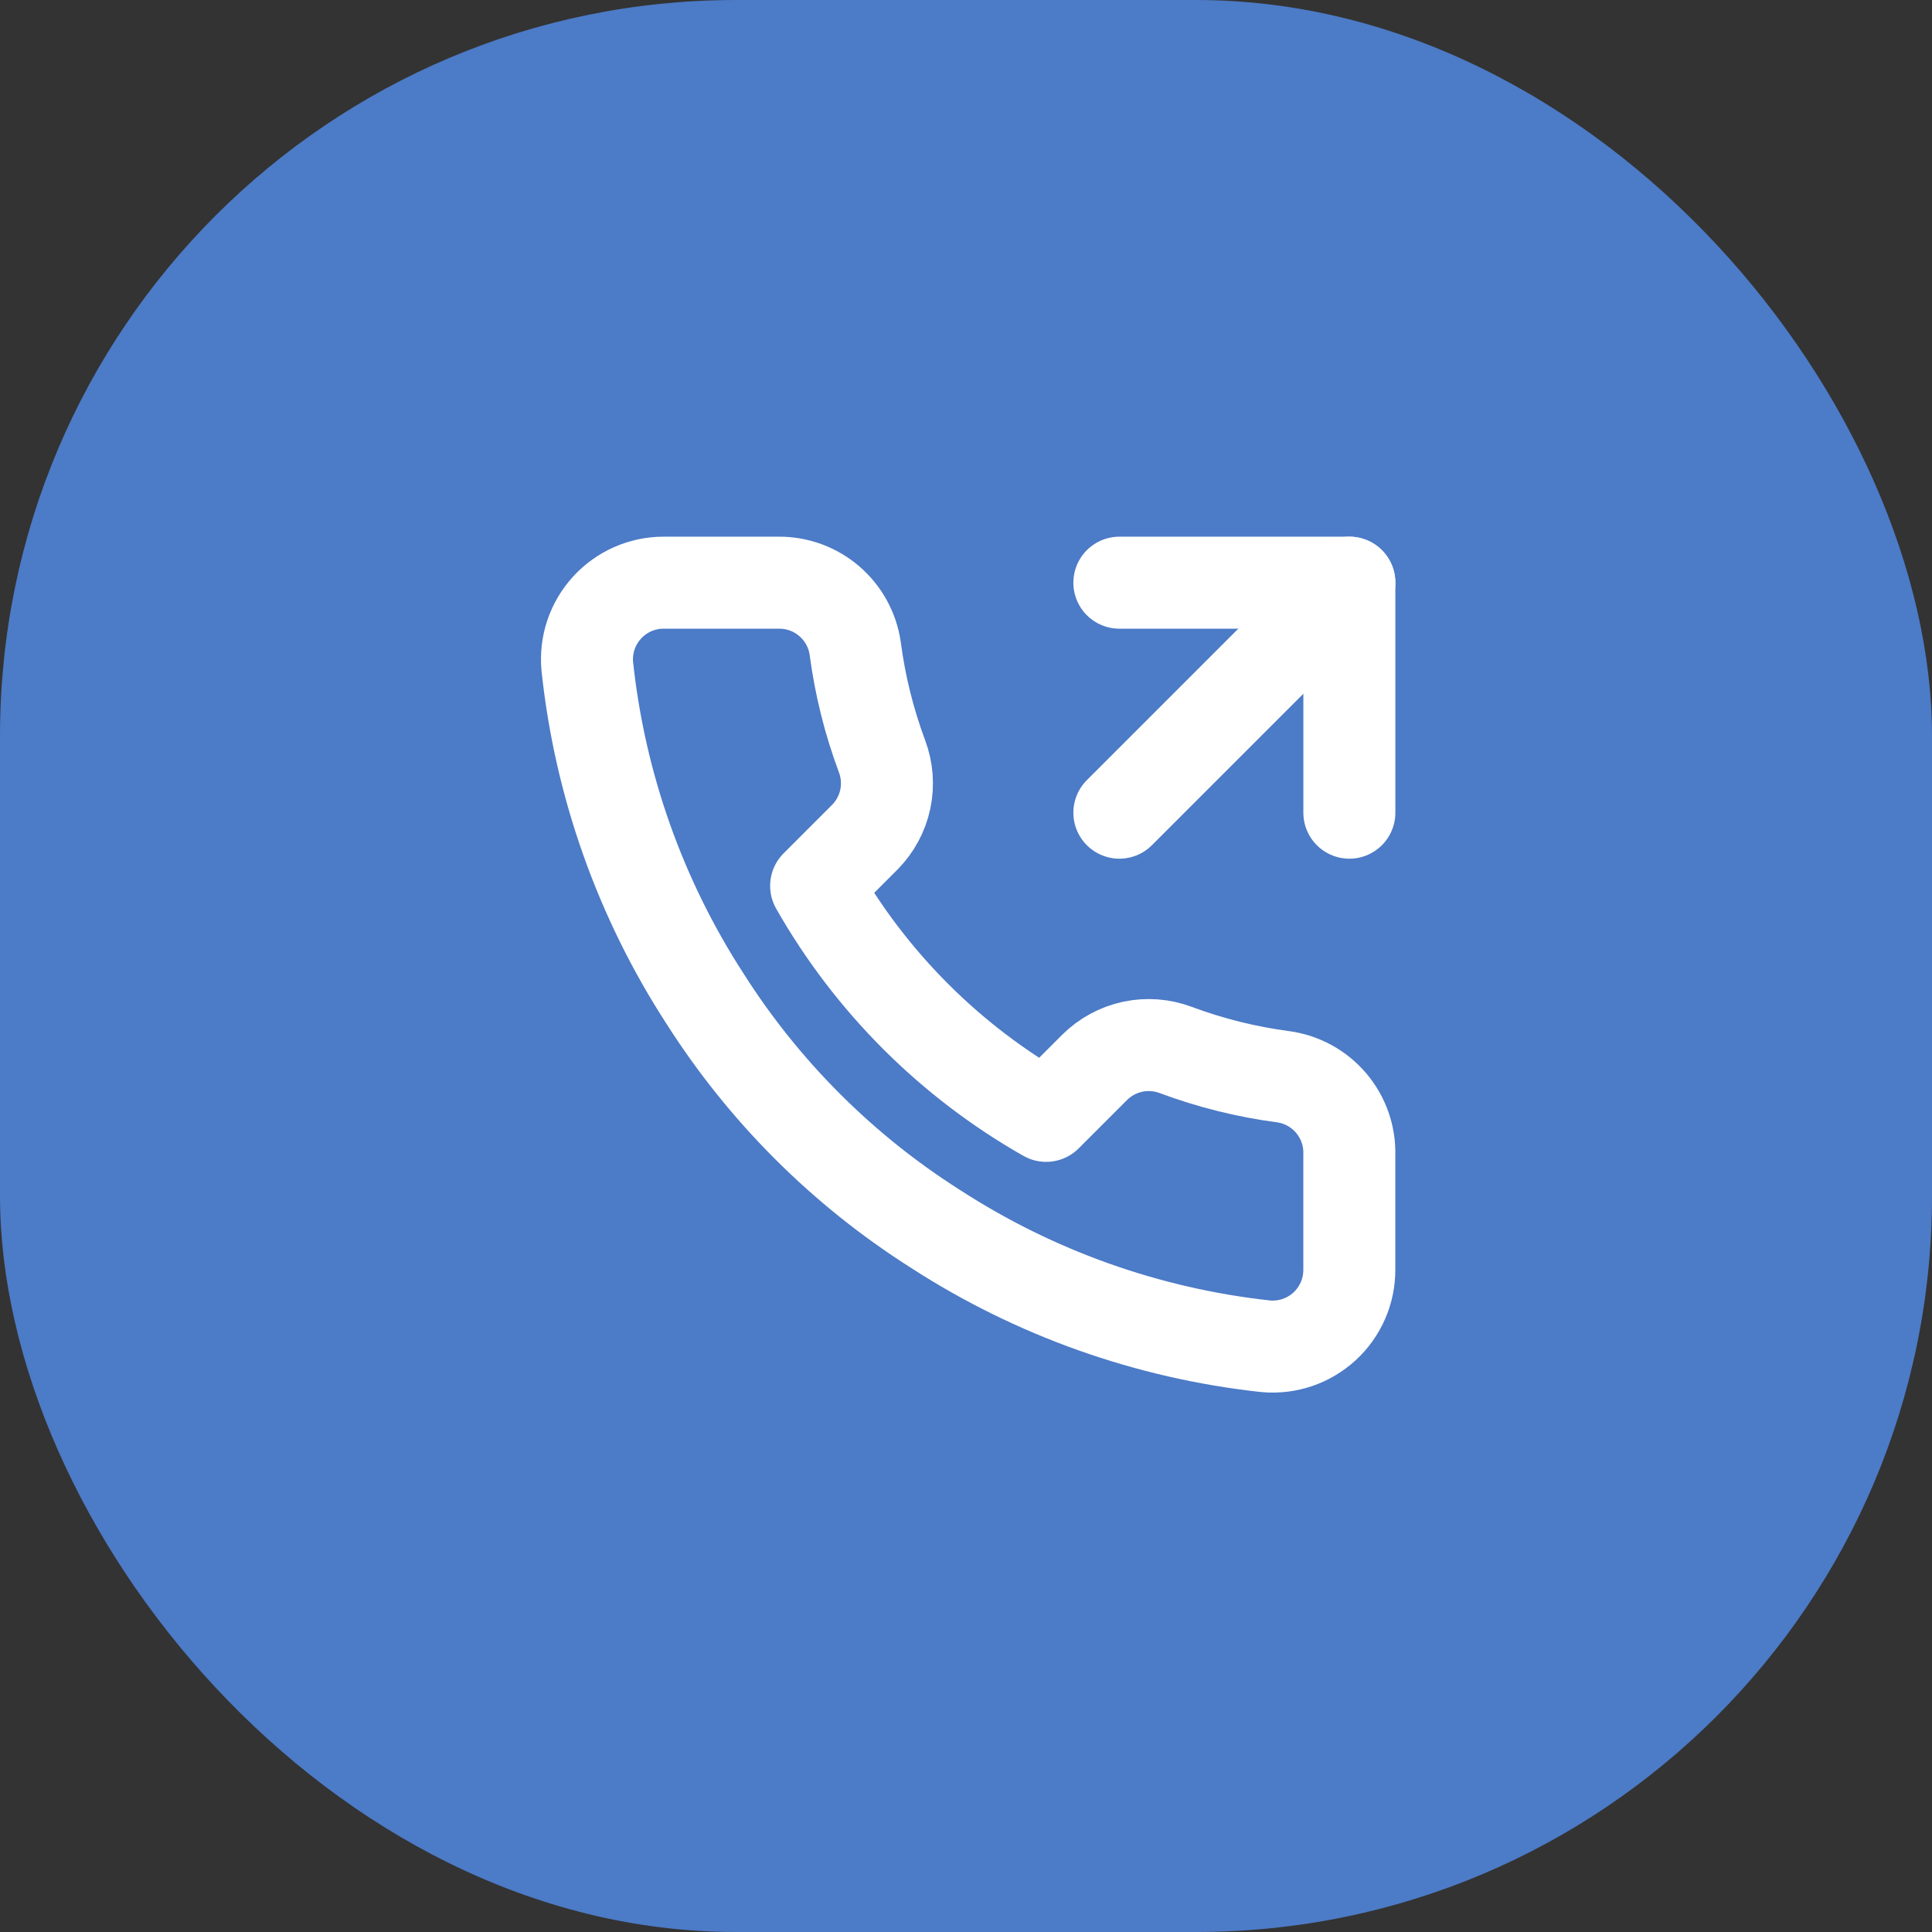
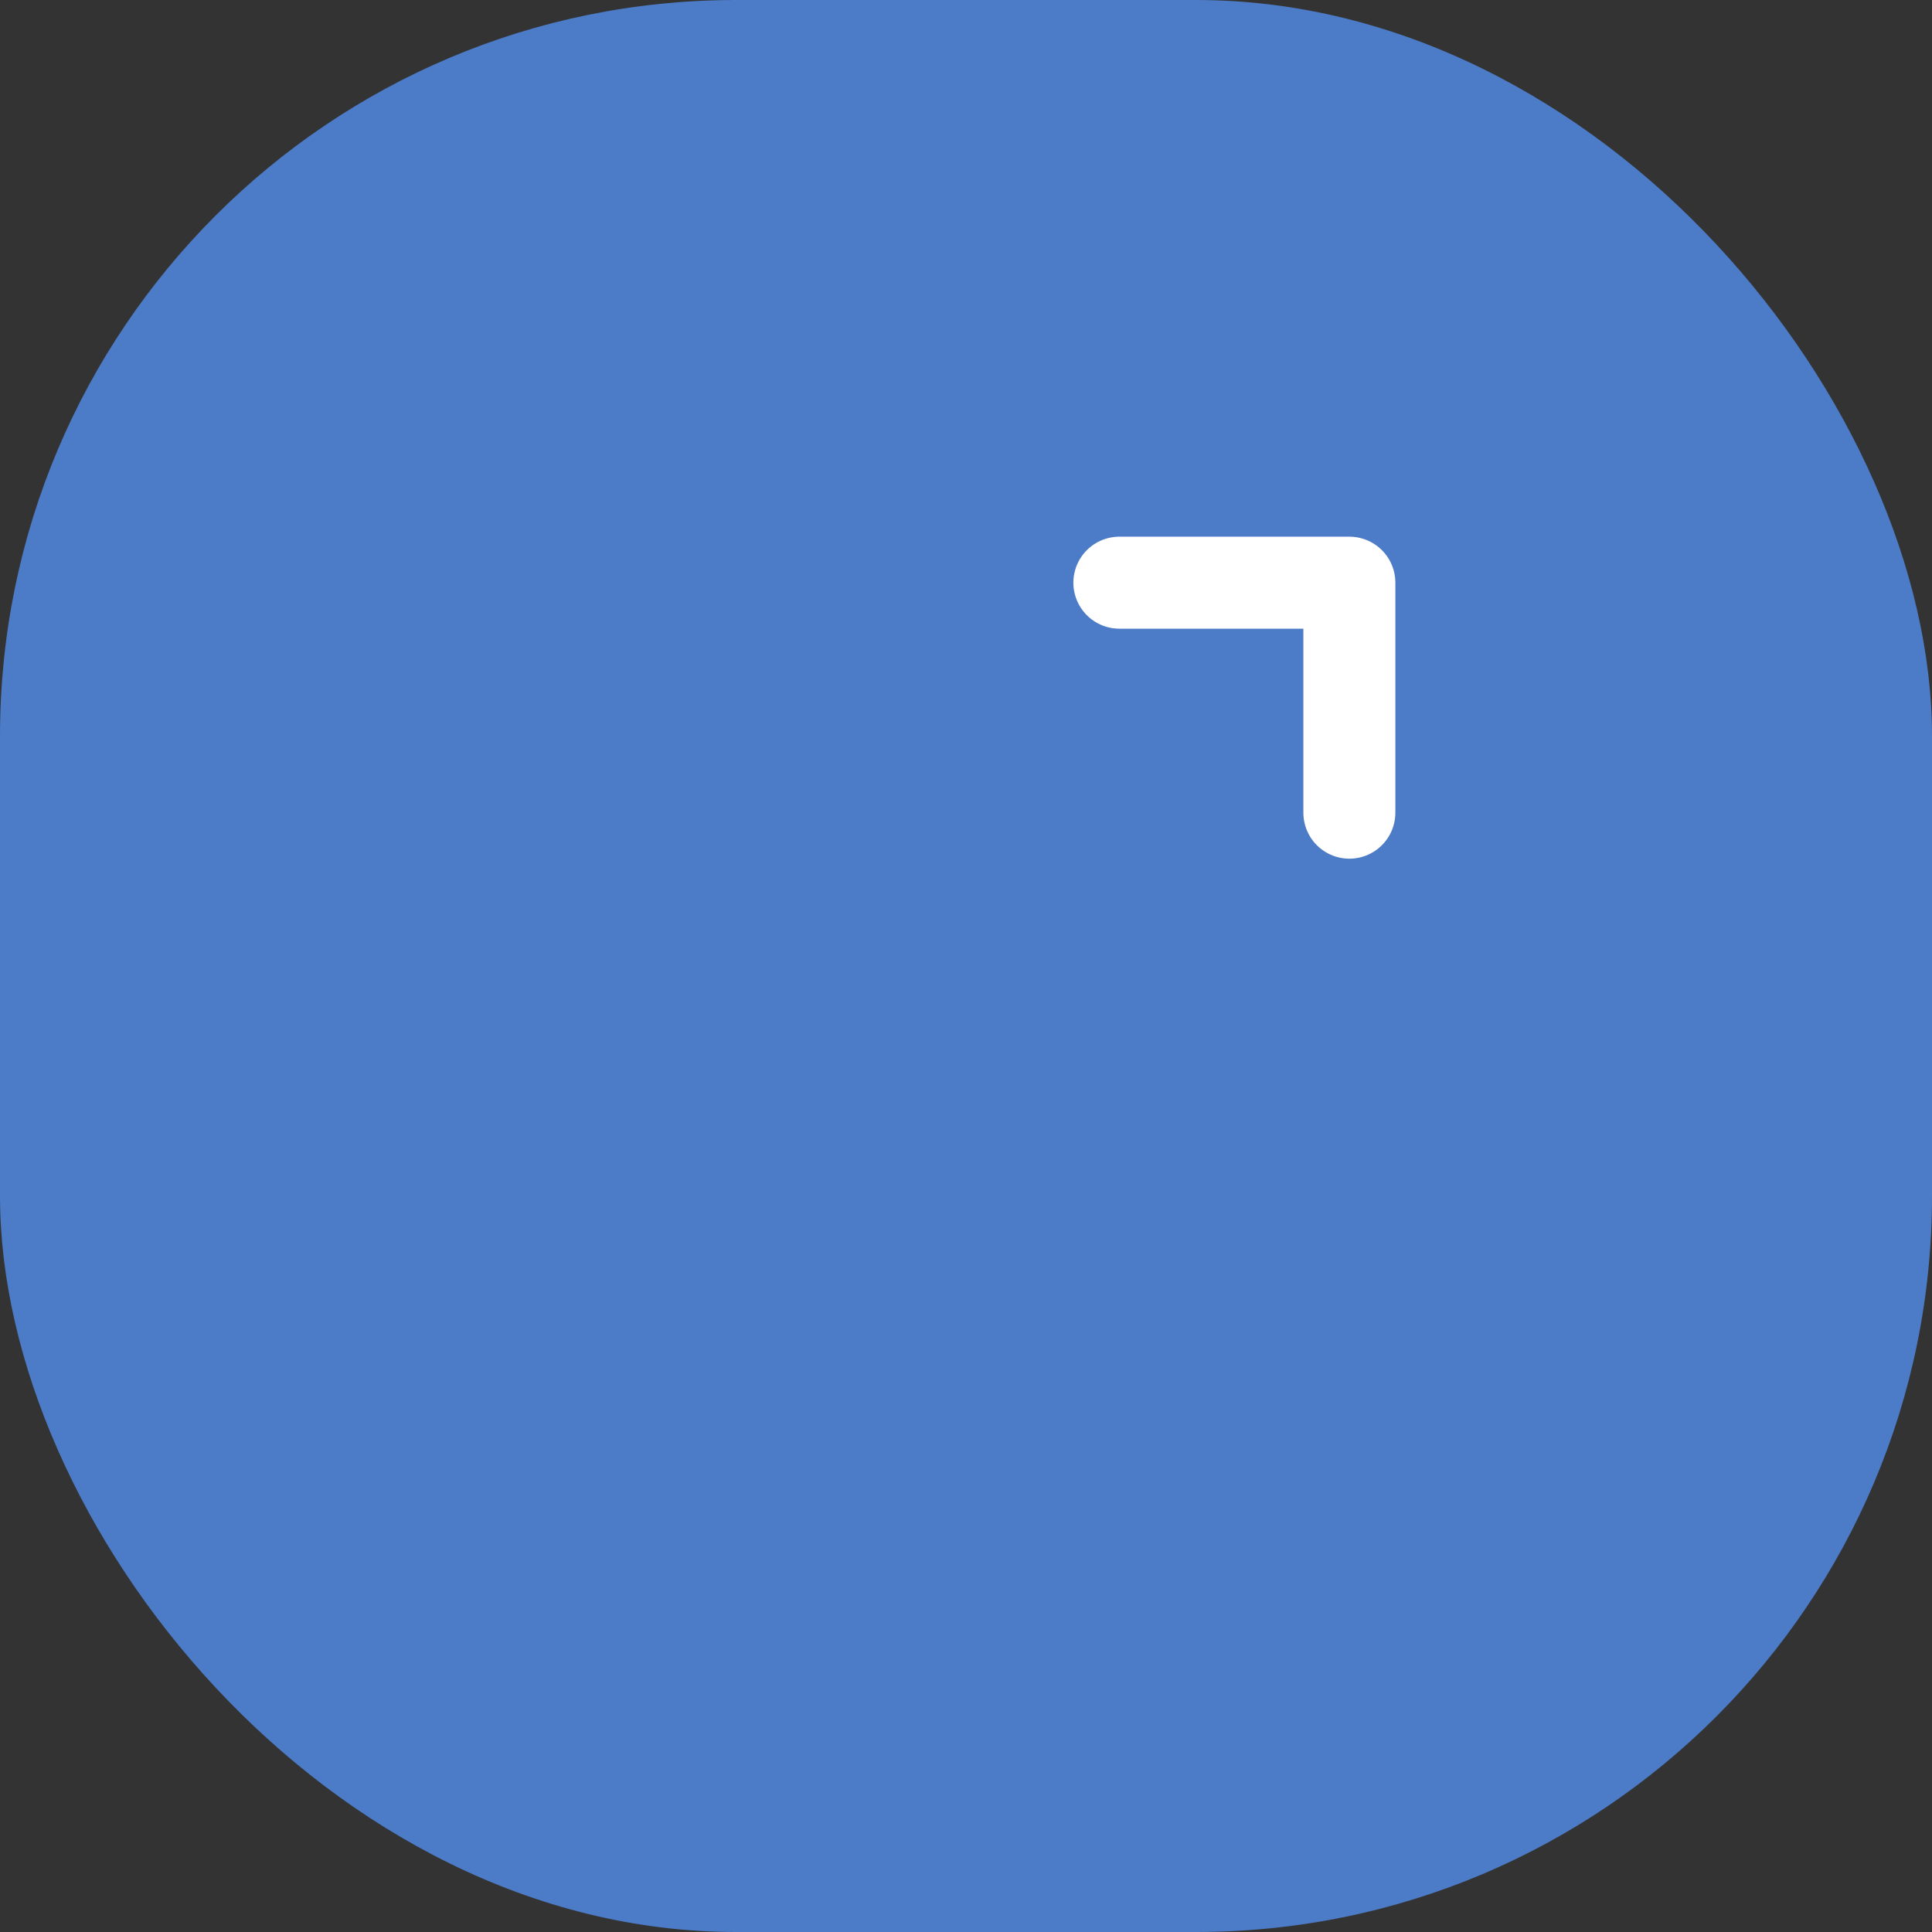
<svg xmlns="http://www.w3.org/2000/svg" width="42" height="42" viewBox="0 0 42 42" fill="none">
  <rect x="0" y="0" width="42" height="42" fill="#333333" stroke="none" />
  <rect width="42" height="42" rx="16" fill="#4C7BC7" />
  <g clip-path="url(#clip0_54_1275)">
    <path d="M29.334 17.667V12.667H24.334" stroke="white" stroke-width="2" stroke-linecap="round" stroke-linejoin="round" />
-     <path d="M24.334 17.667L29.334 12.667" stroke="white" stroke-width="2" stroke-linecap="round" stroke-linejoin="round" />
-     <path d="M29.333 25.1V27.6C29.334 27.832 29.287 28.062 29.194 28.274C29.101 28.487 28.965 28.678 28.794 28.835C28.622 28.992 28.421 29.111 28.201 29.186C27.981 29.26 27.748 29.288 27.517 29.267C24.953 28.988 22.489 28.112 20.325 26.708C18.312 25.429 16.605 23.722 15.325 21.708C13.917 19.534 13.04 17.059 12.767 14.483C12.746 14.253 12.773 14.021 12.847 13.801C12.921 13.582 13.04 13.381 13.196 13.21C13.352 13.039 13.542 12.902 13.753 12.809C13.965 12.715 14.194 12.667 14.425 12.667H16.925C17.329 12.663 17.722 12.806 18.028 13.07C18.335 13.333 18.535 13.7 18.592 14.1C18.697 14.9 18.893 15.686 19.175 16.442C19.287 16.74 19.311 17.064 19.245 17.376C19.179 17.687 19.024 17.973 18.8 18.2L17.742 19.258C18.928 21.345 20.655 23.072 22.742 24.258L23.8 23.2C24.027 22.976 24.313 22.822 24.624 22.755C24.936 22.689 25.26 22.713 25.558 22.825C26.314 23.107 27.1 23.303 27.9 23.408C28.305 23.465 28.675 23.669 28.939 23.981C29.203 24.293 29.344 24.691 29.333 25.1Z" stroke="white" stroke-width="2" stroke-linecap="round" stroke-linejoin="round" />
  </g>
  <defs>
    <clipPath id="clip0_54_1275">
      <rect width="20" height="20" fill="white" transform="translate(11 11)" />
    </clipPath>
  </defs>
</svg>